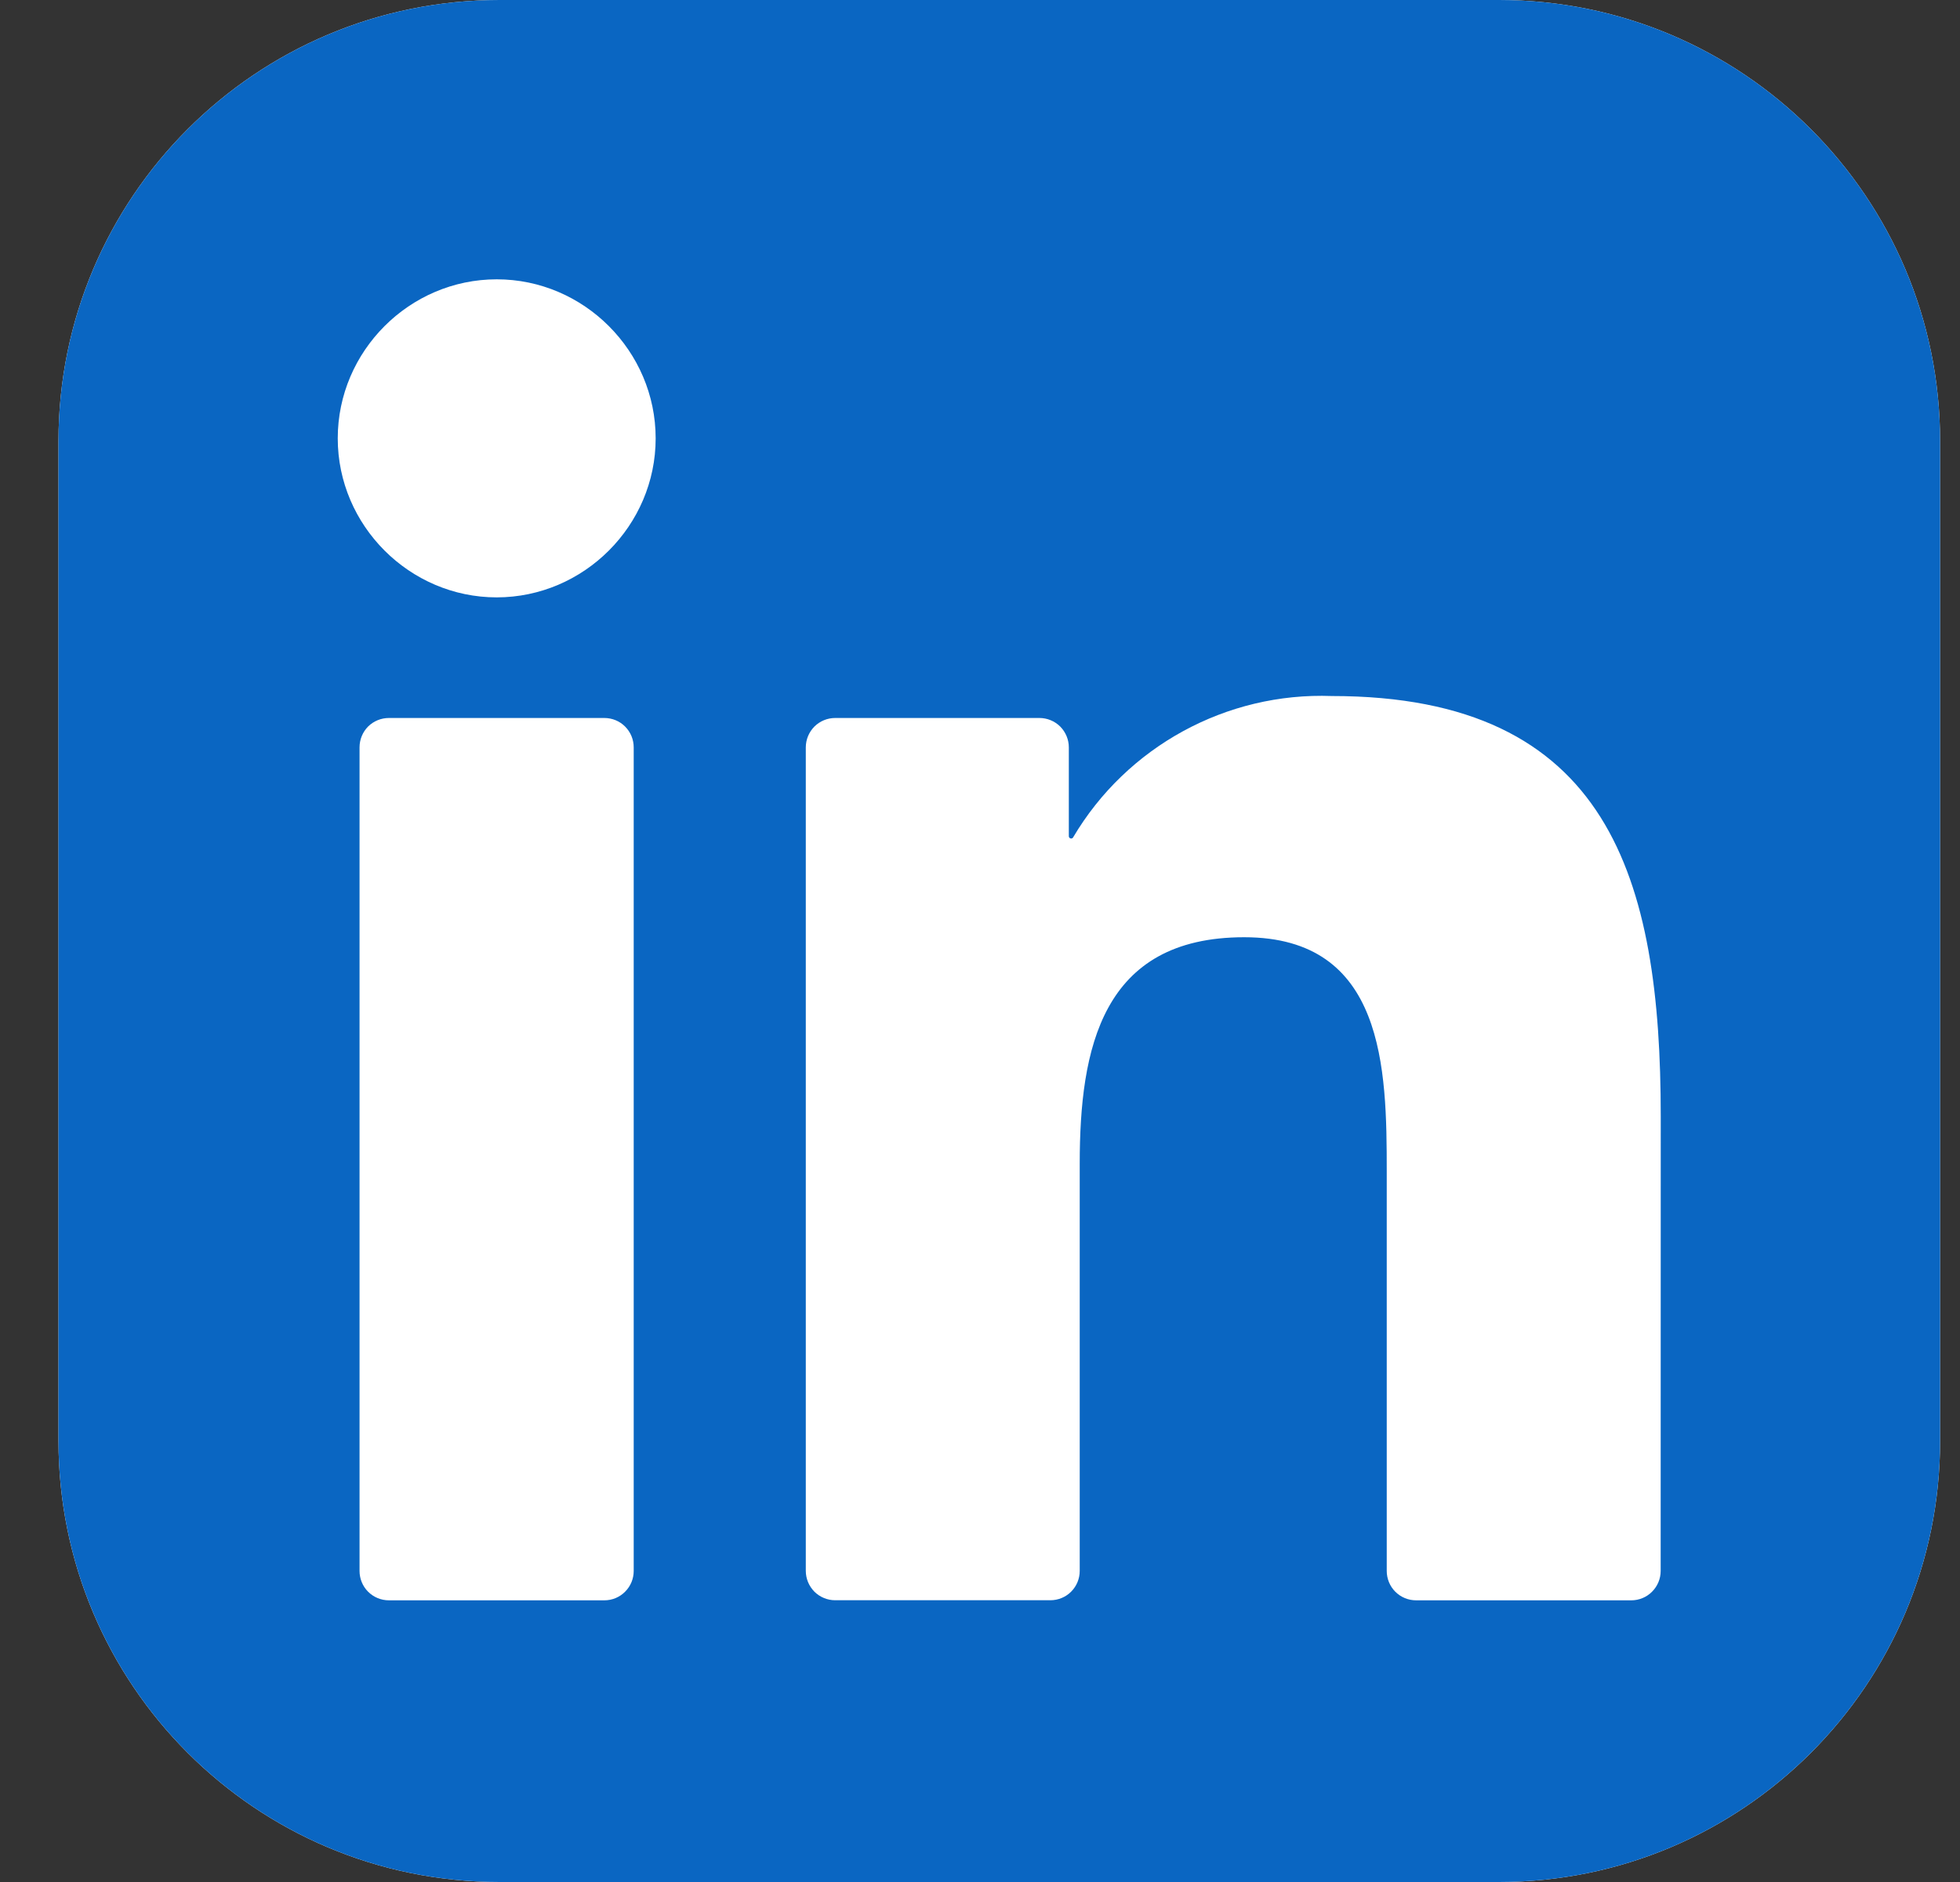
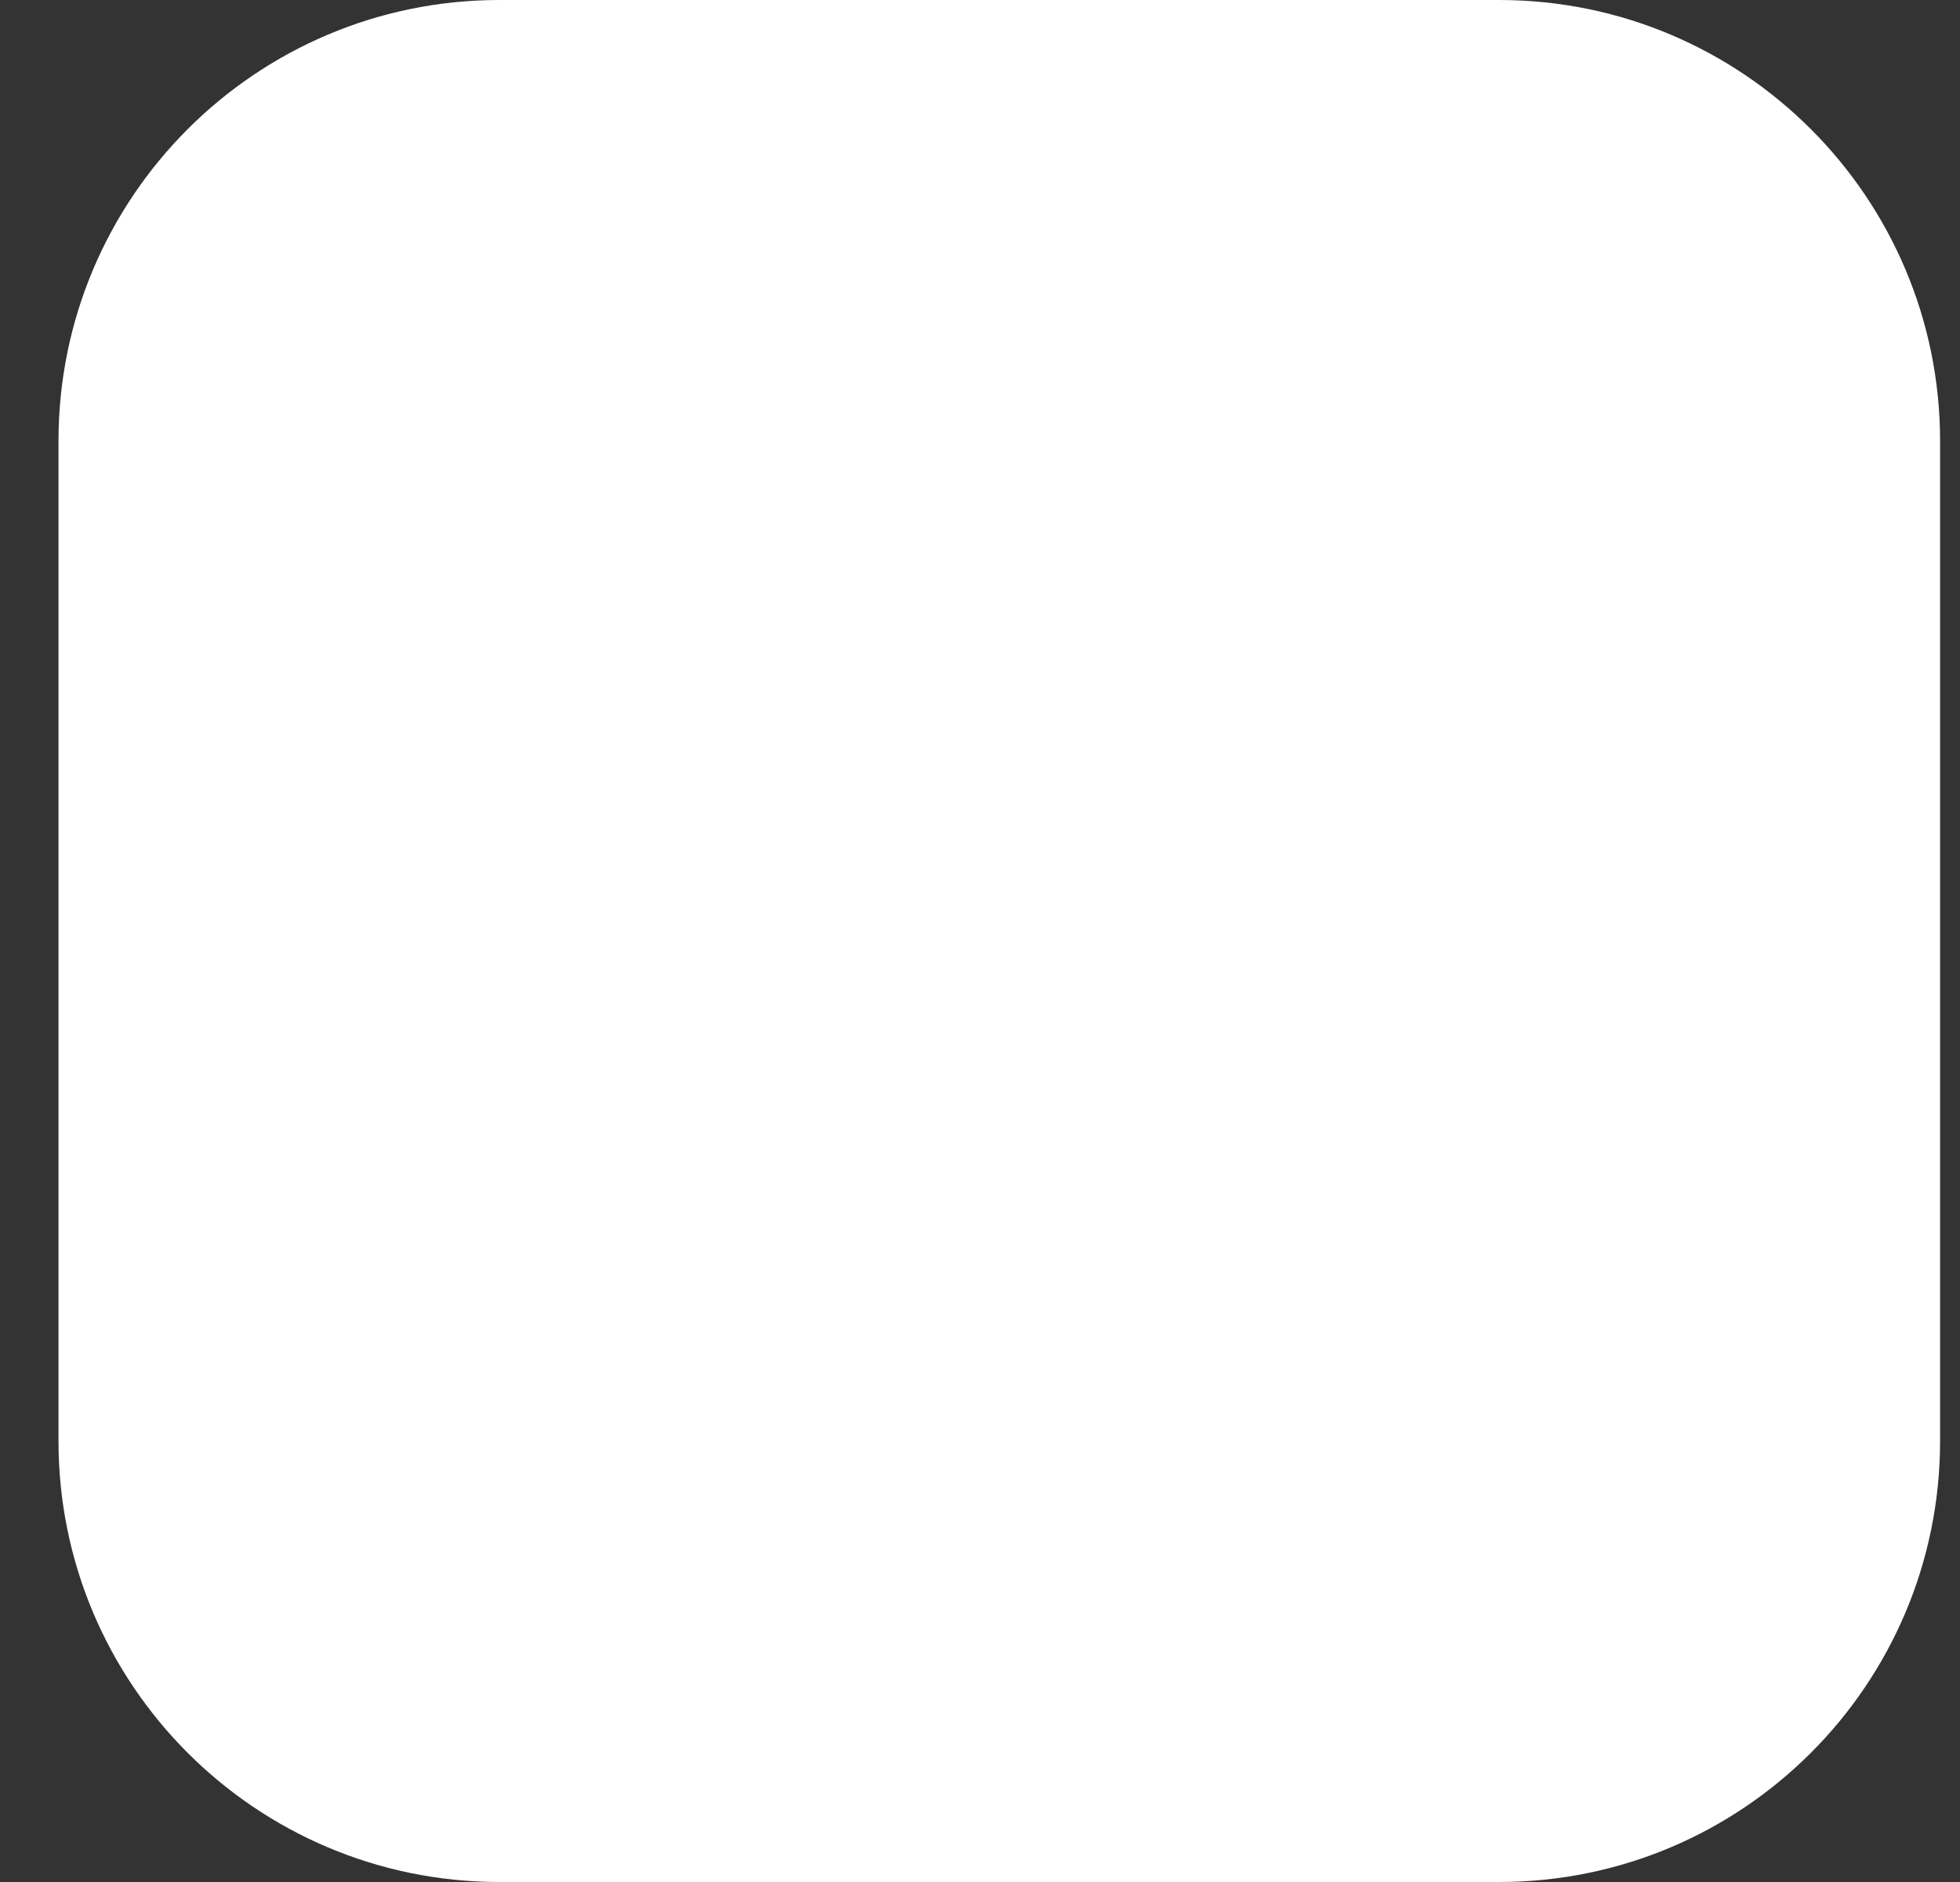
<svg xmlns="http://www.w3.org/2000/svg" width="25" height="24" viewBox="0 0 25 24" fill="none">
  <rect x="0" y="0" width="25" height="24" fill="#333333" stroke="none" />
  <g clip-path="url(#clip0_405_141)">
    <path d="M19.121 0H6.371C3.264 0 0.746 2.518 0.746 5.625V18.375C0.746 21.482 3.264 24 6.371 24H19.121C22.227 24 24.746 21.482 24.746 18.375V5.625C24.746 2.518 22.227 0 19.121 0Z" fill="white" />
-     <path d="M19.121 0H6.371C3.264 0 0.746 2.518 0.746 5.625V18.375C0.746 21.482 3.264 24 6.371 24H19.121C22.227 24 24.746 21.482 24.746 18.375V5.625C24.746 2.518 22.227 0 19.121 0Z" fill="#0A66C2" />
-     <path d="M18.063 20.408H20.807C20.906 20.408 21.002 20.369 21.072 20.298C21.142 20.228 21.182 20.133 21.182 20.033L21.183 14.235C21.183 11.205 20.53 8.876 16.989 8.876C15.643 8.826 14.373 9.52 13.688 10.678C13.685 10.684 13.68 10.688 13.674 10.691C13.668 10.693 13.661 10.694 13.655 10.692C13.648 10.69 13.643 10.687 13.639 10.681C13.635 10.676 13.633 10.67 13.633 10.663V9.531C13.633 9.431 13.593 9.336 13.523 9.265C13.452 9.195 13.357 9.156 13.258 9.156H10.653C10.554 9.156 10.459 9.195 10.388 9.265C10.318 9.336 10.278 9.431 10.278 9.531V20.032C10.278 20.132 10.318 20.227 10.388 20.298C10.459 20.368 10.554 20.407 10.653 20.407H13.397C13.497 20.407 13.592 20.368 13.662 20.298C13.733 20.227 13.772 20.132 13.772 20.032V14.841C13.772 13.373 14.051 11.952 15.87 11.952C17.664 11.952 17.688 13.632 17.688 14.936V20.033C17.688 20.132 17.727 20.228 17.797 20.298C17.868 20.369 17.963 20.408 18.063 20.408ZM4.308 5.59C4.308 6.702 5.224 7.618 6.336 7.618C7.448 7.617 8.363 6.702 8.363 5.59C8.363 4.478 7.448 3.562 6.336 3.562C5.223 3.562 4.308 4.478 4.308 5.59ZM4.961 20.408H7.708C7.808 20.408 7.903 20.369 7.973 20.298C8.044 20.228 8.083 20.132 8.083 20.033V9.531C8.083 9.431 8.044 9.336 7.973 9.265C7.903 9.195 7.808 9.156 7.708 9.156H4.961C4.861 9.156 4.766 9.195 4.695 9.265C4.625 9.336 4.586 9.431 4.586 9.531V20.033C4.586 20.132 4.625 20.228 4.695 20.298C4.766 20.369 4.861 20.408 4.961 20.408Z" fill="white" />
  </g>
  <defs>
    <clipPath id="clip0_405_141">
      <rect width="24" height="24" fill="white" transform="translate(0.746)" />
    </clipPath>
  </defs>
</svg>